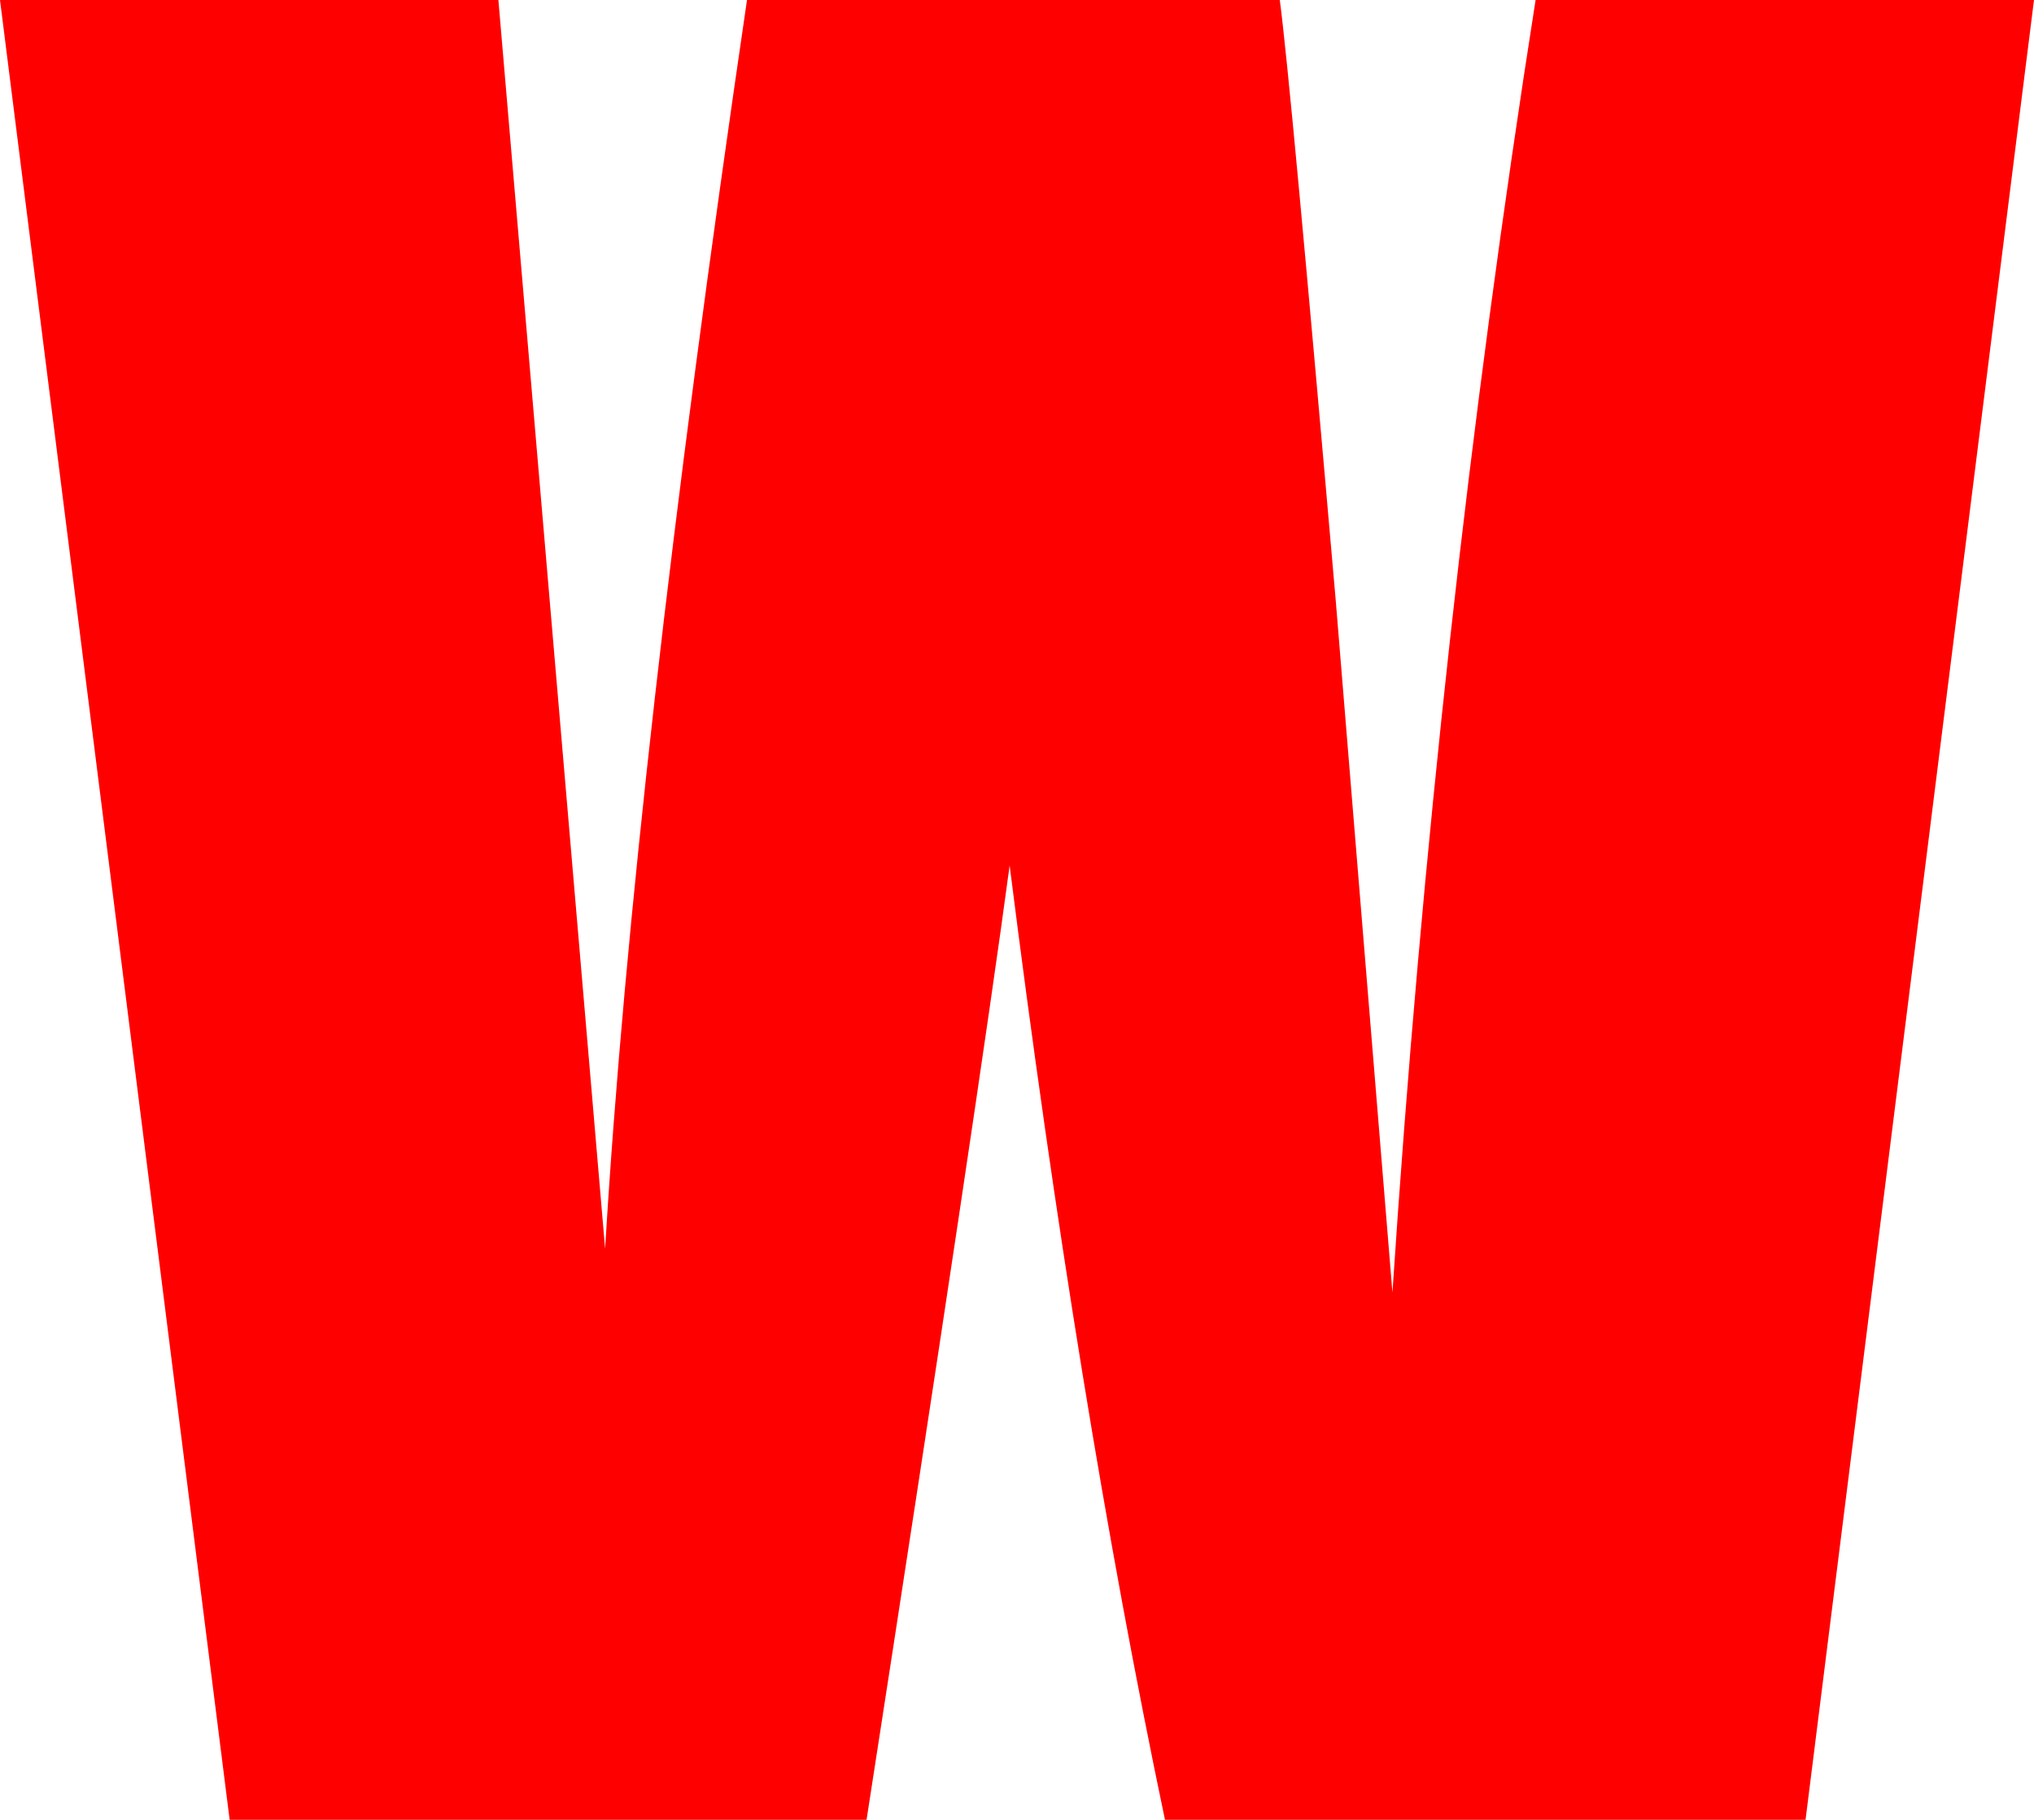
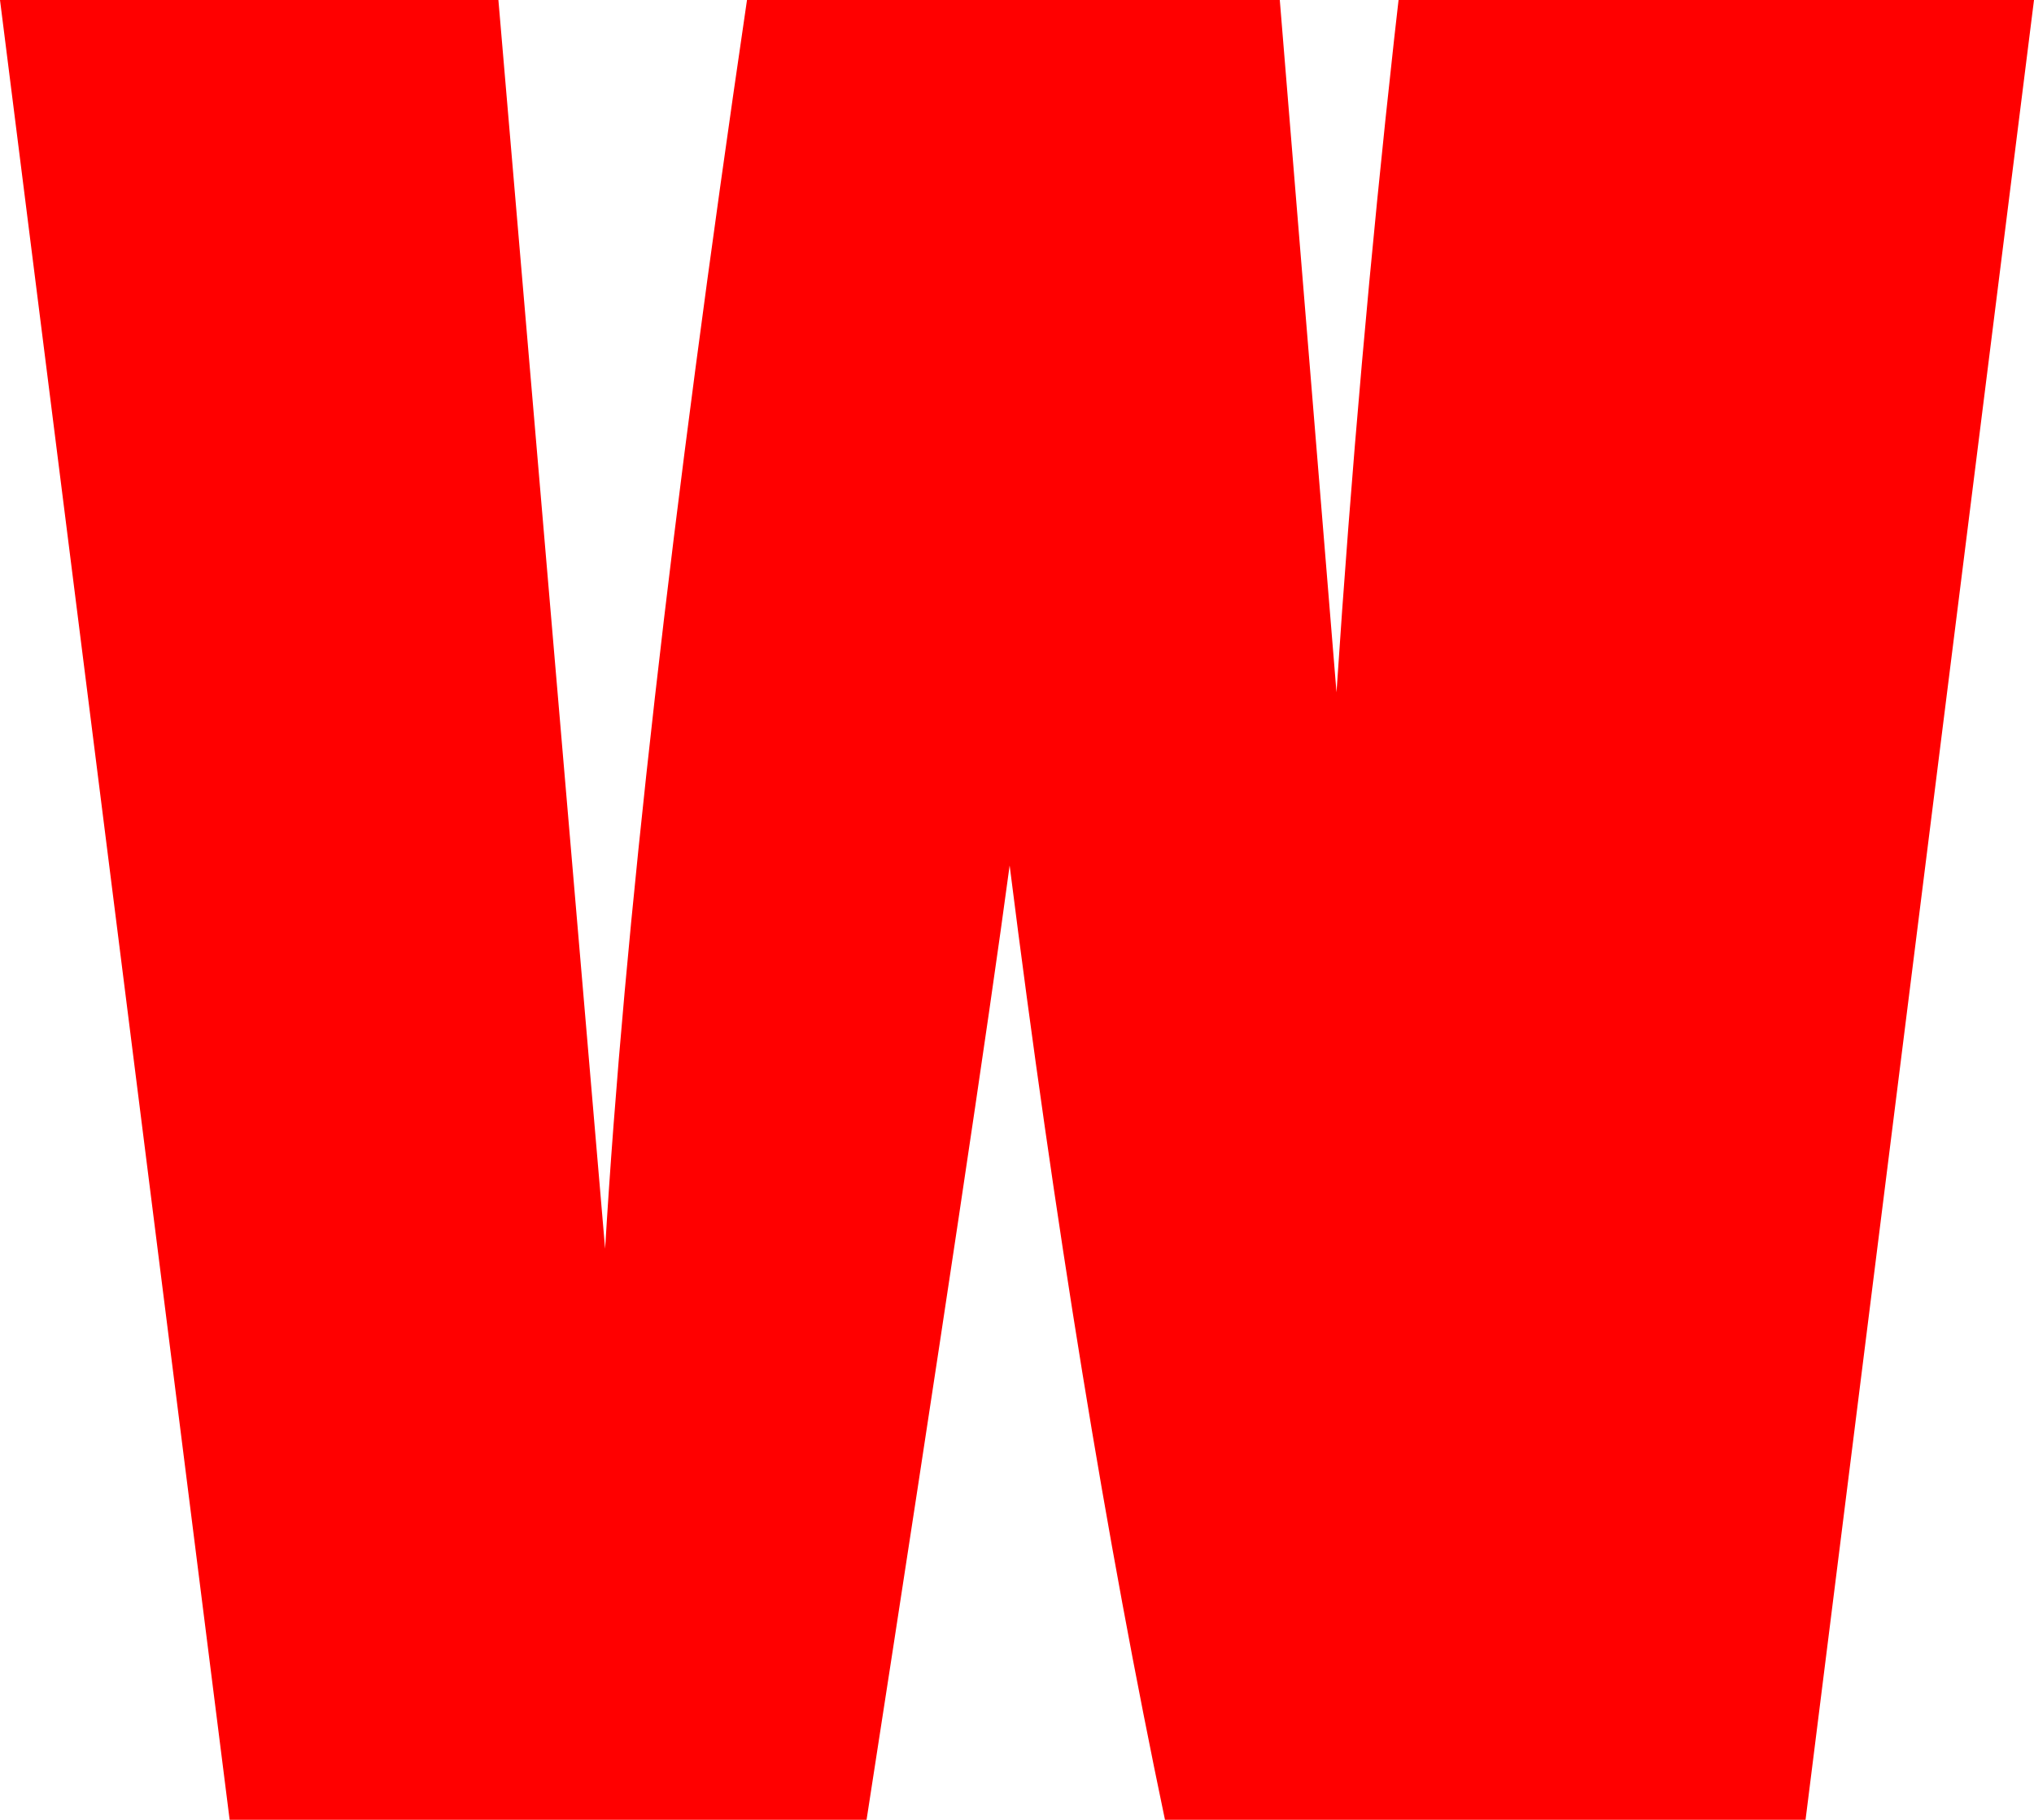
<svg xmlns="http://www.w3.org/2000/svg" viewBox="0 0 205.85 184.17" data-name="Ebene 1" id="Ebene_1">
  <defs>
    <style>
      .cls-1 {
        isolation: isolate;
      }

      .cls-2 {
        fill: red;
      }
    </style>
  </defs>
  <g class="cls-1">
    <g class="cls-1">
-       <path d="M205.85,0l-23.12,184.17h-64.83c-5.94-28.29-11.17-60.49-15.72-96.58-2.07,15.47-6.9,47.67-14.48,96.58H23.24L0,0h50.44l5.49,64.26,5.31,62.12c1.92-32.15,6.7-74.27,14.36-126.38h53.92c.72,5.39,2.6,25.63,5.66,60.74l5.74,70.07c2.95-44.58,7.78-88.19,14.49-130.82h50.44Z" class="cls-2" />
+       <path d="M205.85,0l-23.12,184.17h-64.83c-5.94-28.29-11.17-60.49-15.72-96.58-2.07,15.47-6.9,47.67-14.48,96.58H23.24L0,0h50.44l5.49,64.26,5.31,62.12c1.92-32.15,6.7-74.27,14.36-126.38h53.92l5.74,70.07c2.95-44.58,7.78-88.19,14.49-130.82h50.44Z" class="cls-2" />
    </g>
  </g>
</svg>